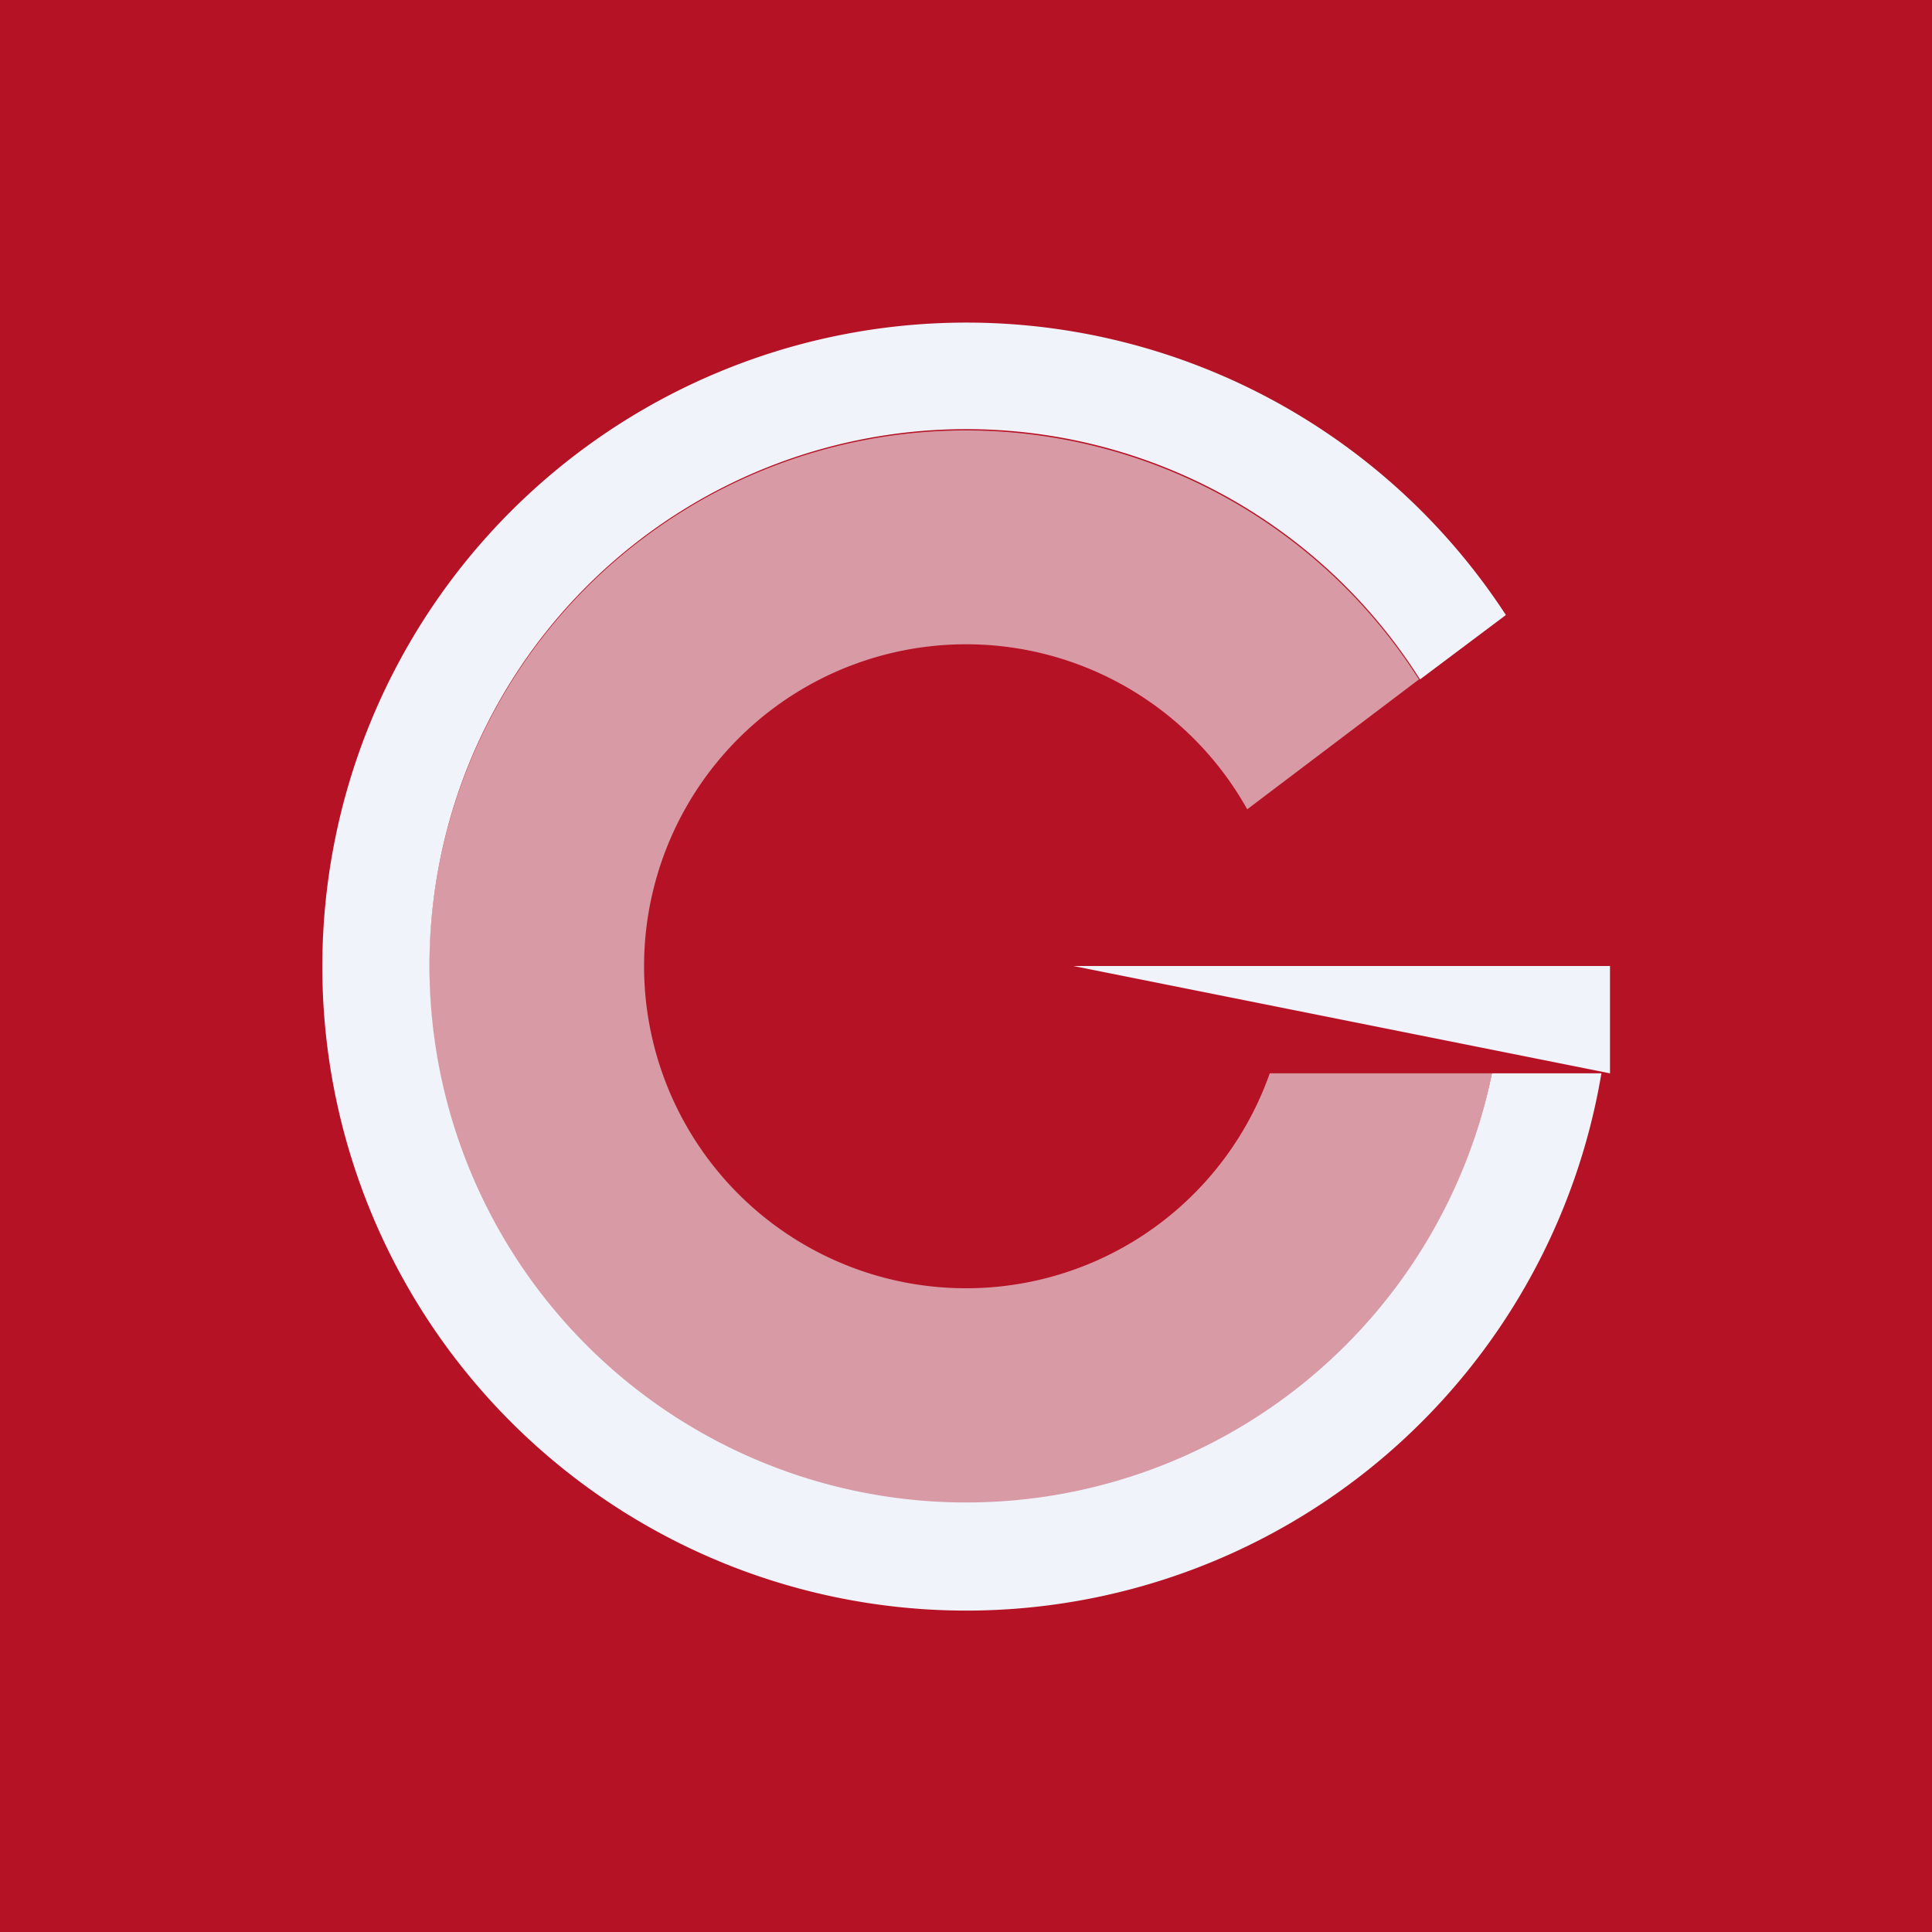
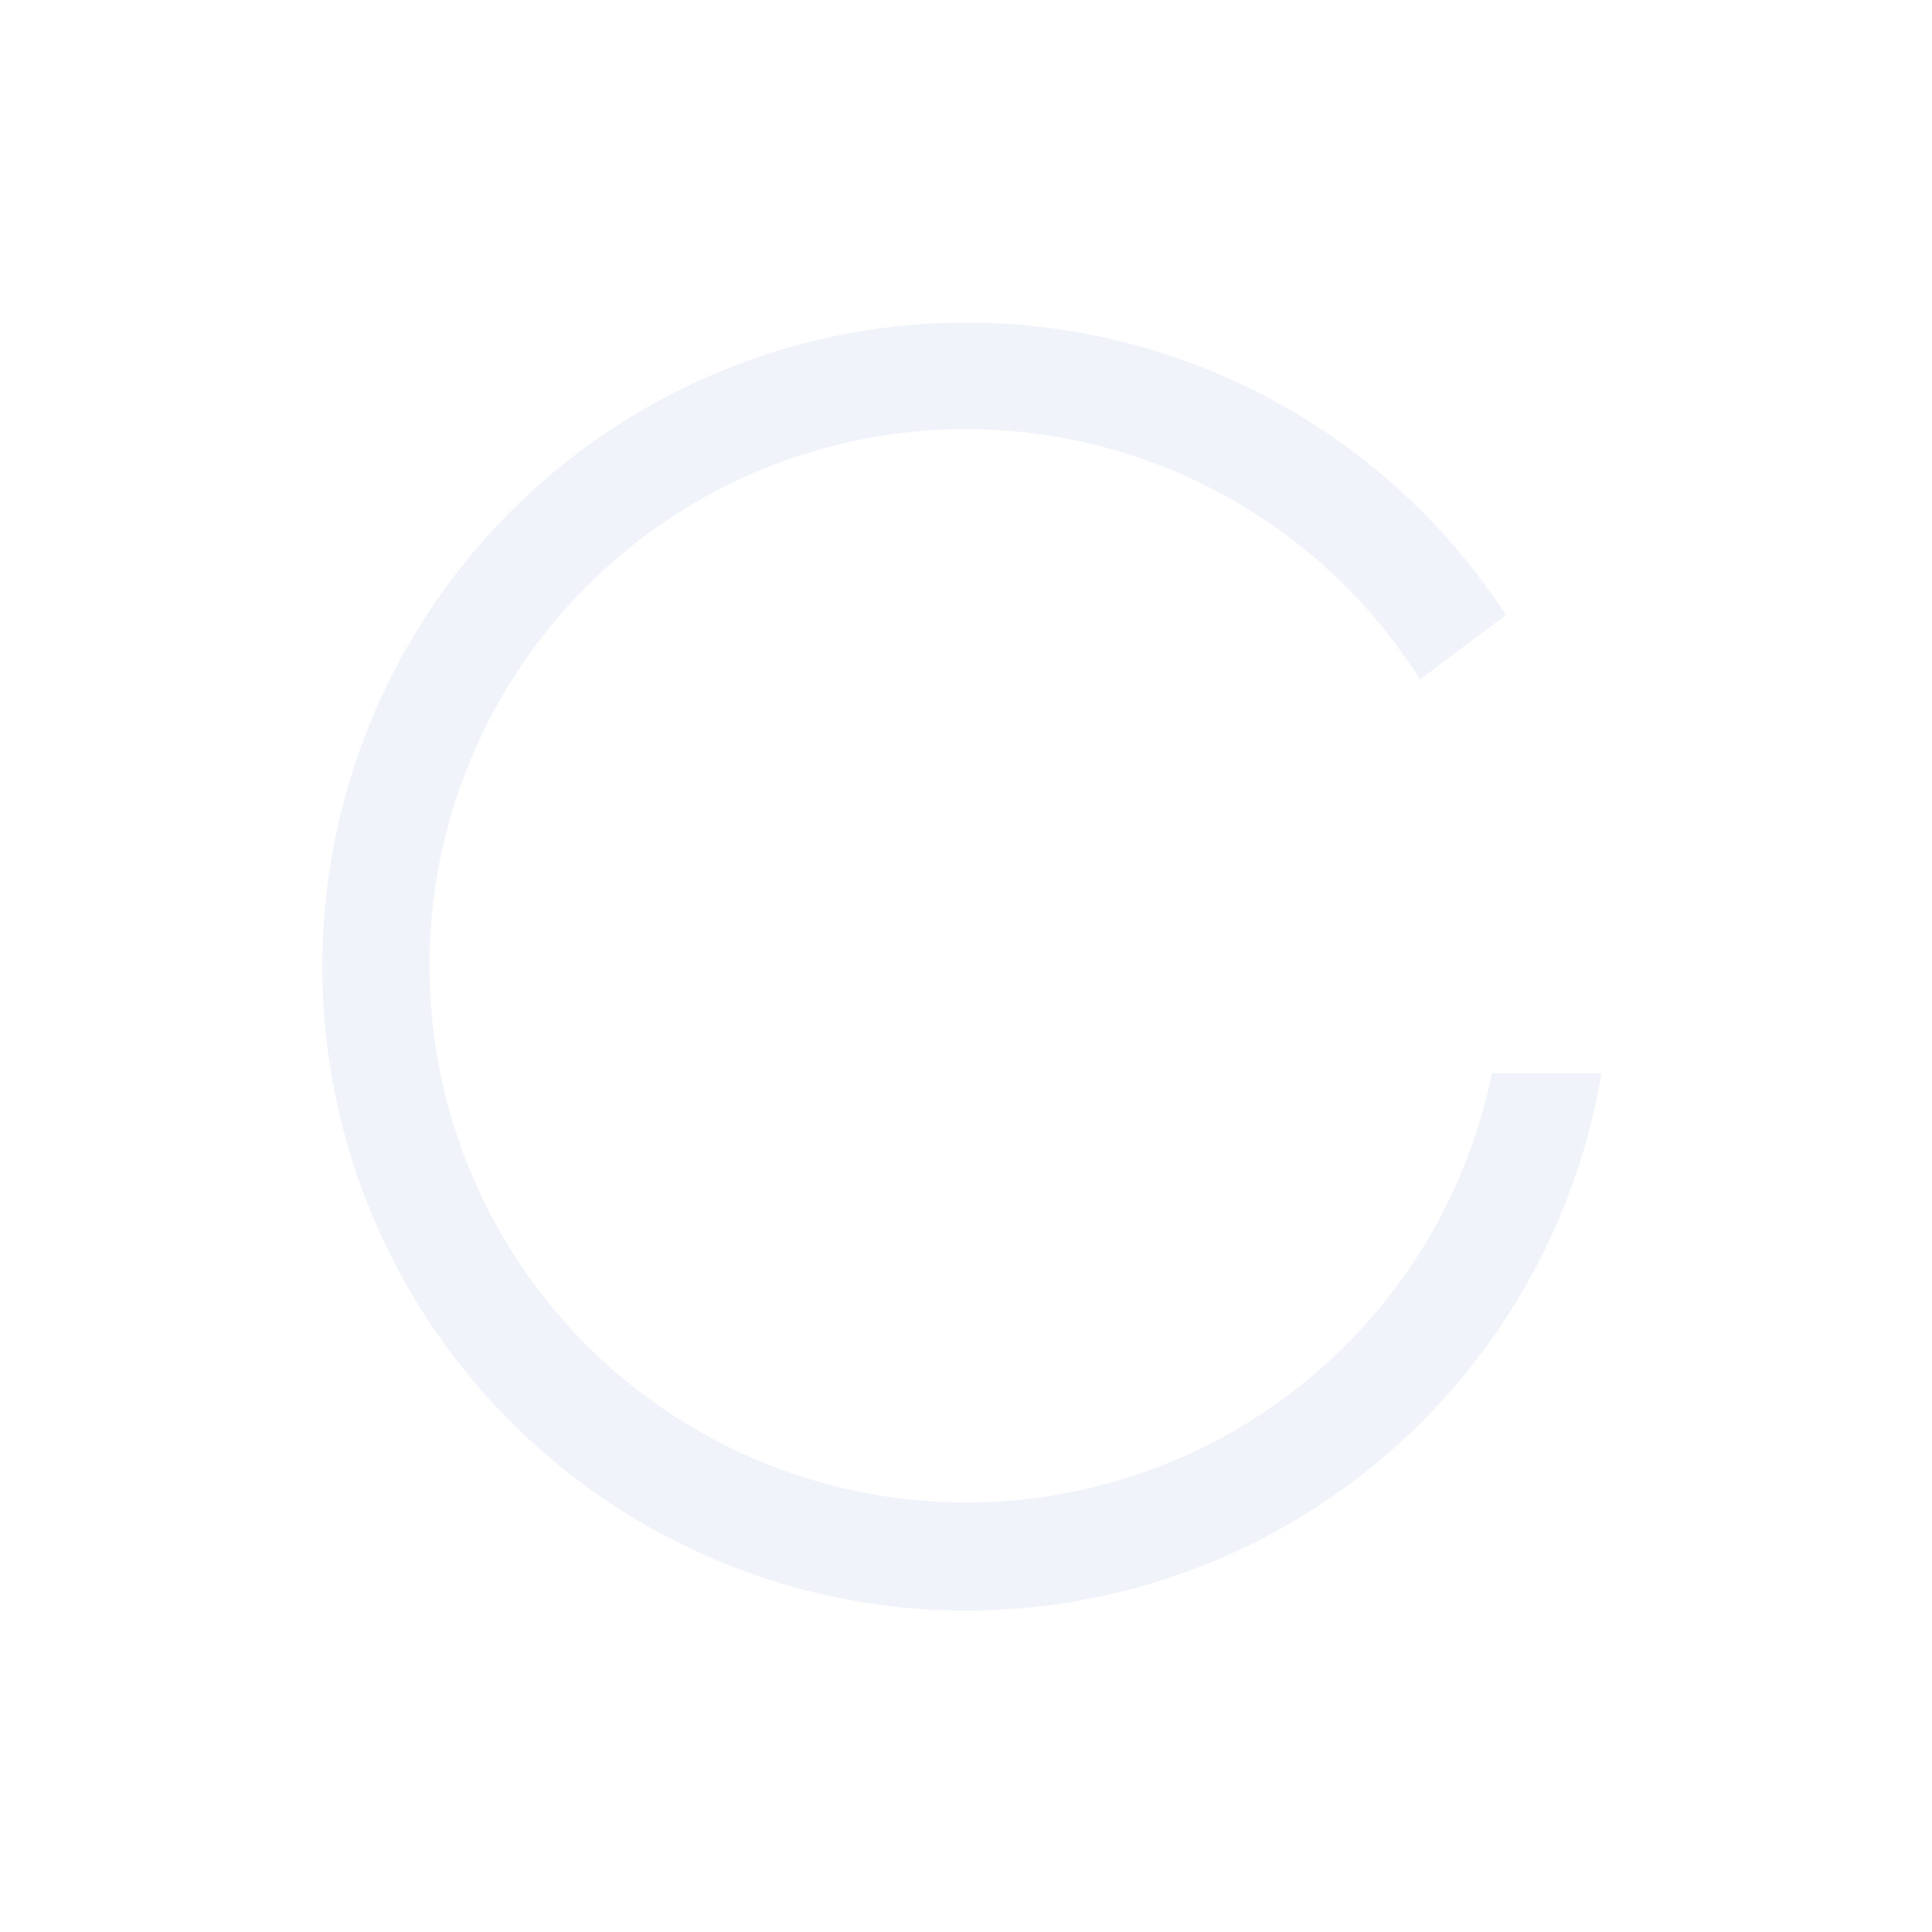
<svg xmlns="http://www.w3.org/2000/svg" width="18" height="18" viewBox="0 0 18 18">
-   <path fill="#B51325" d="M0 0h18v18H0z" />
-   <path d="M11.83 10a3 3 0 1 1-.21-2.46l1.6-1.21A5 5 0 1 0 13.9 10h-2.07Z" fill="#F0F3FA" fill-opacity=".6" />
  <path d="M13.9 10a5 5 0 1 1-.67-3.67l.8-.6a6 6 0 1 0 .89 4.27H13.9Z" fill="#F0F3FA" />
-   <path d="M15 9h-5l5 1V9Z" fill="#F0F3FA" />
</svg>